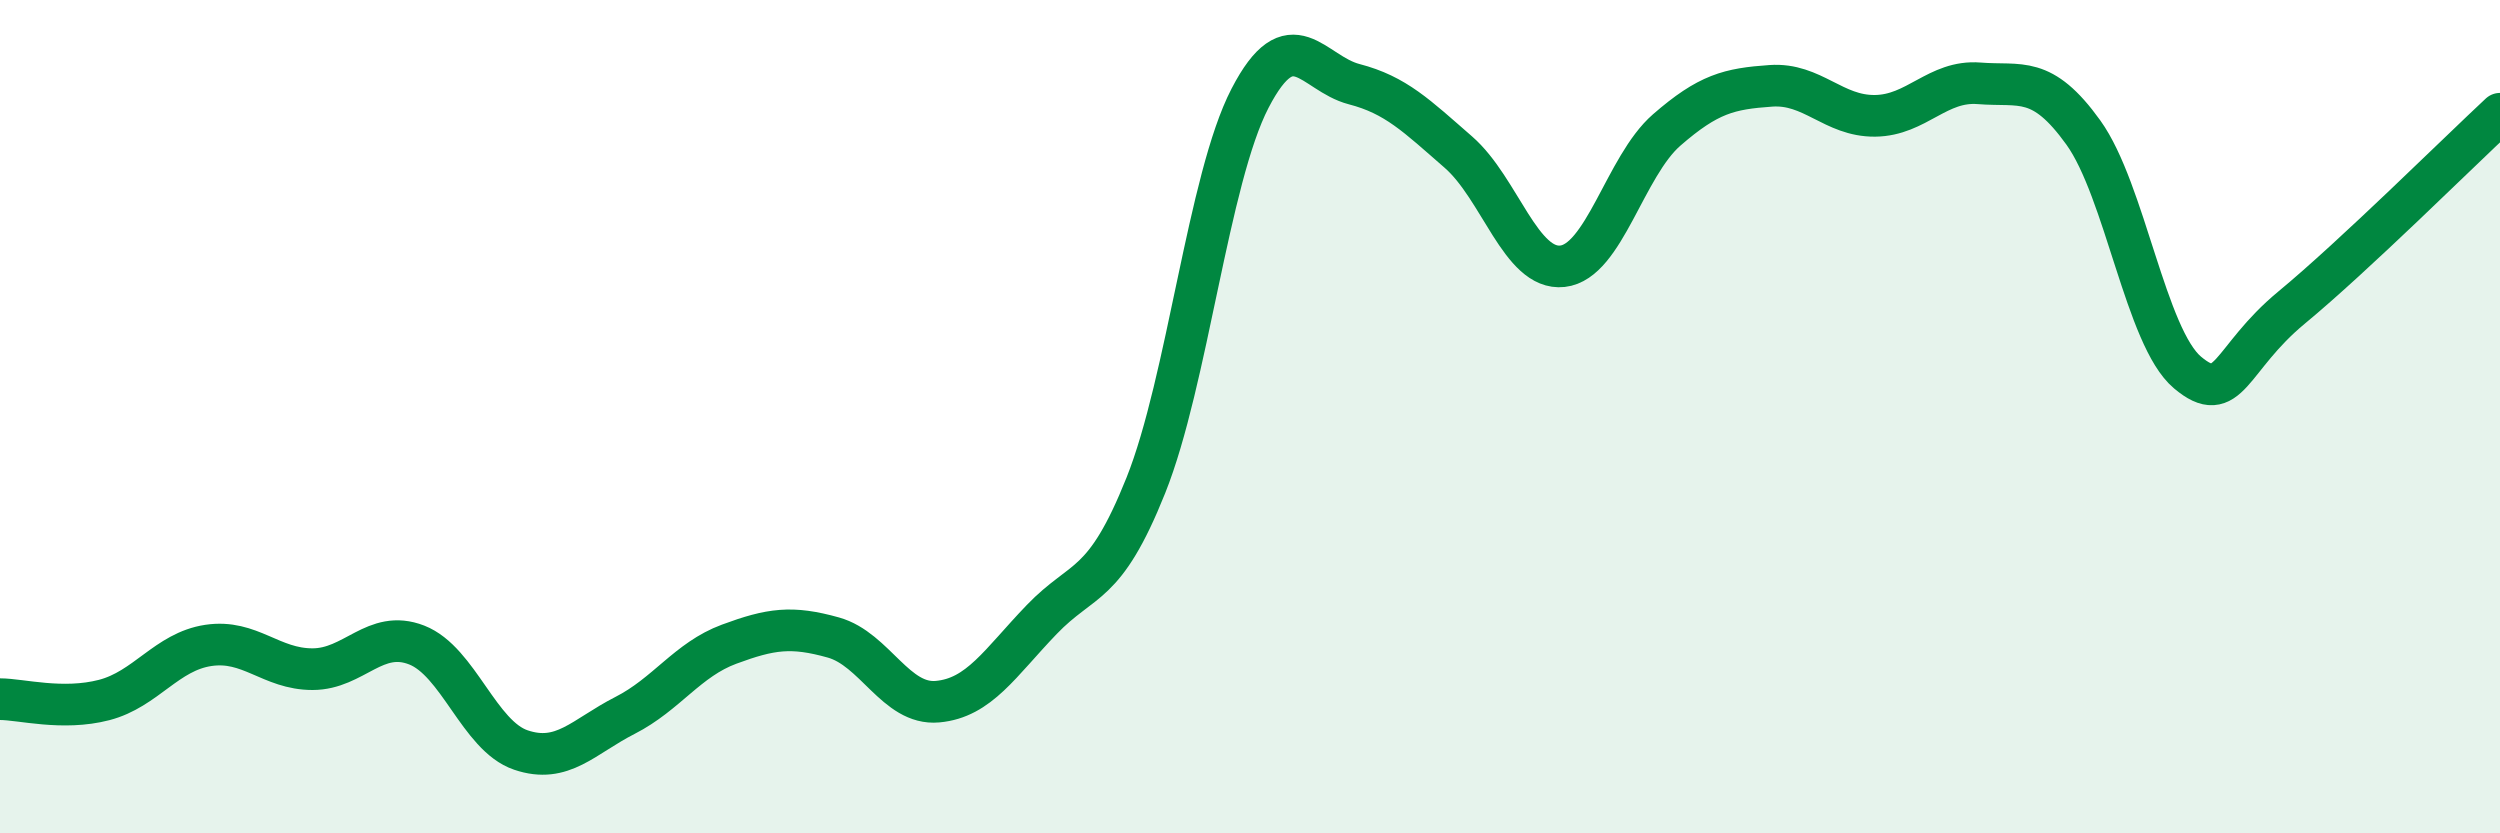
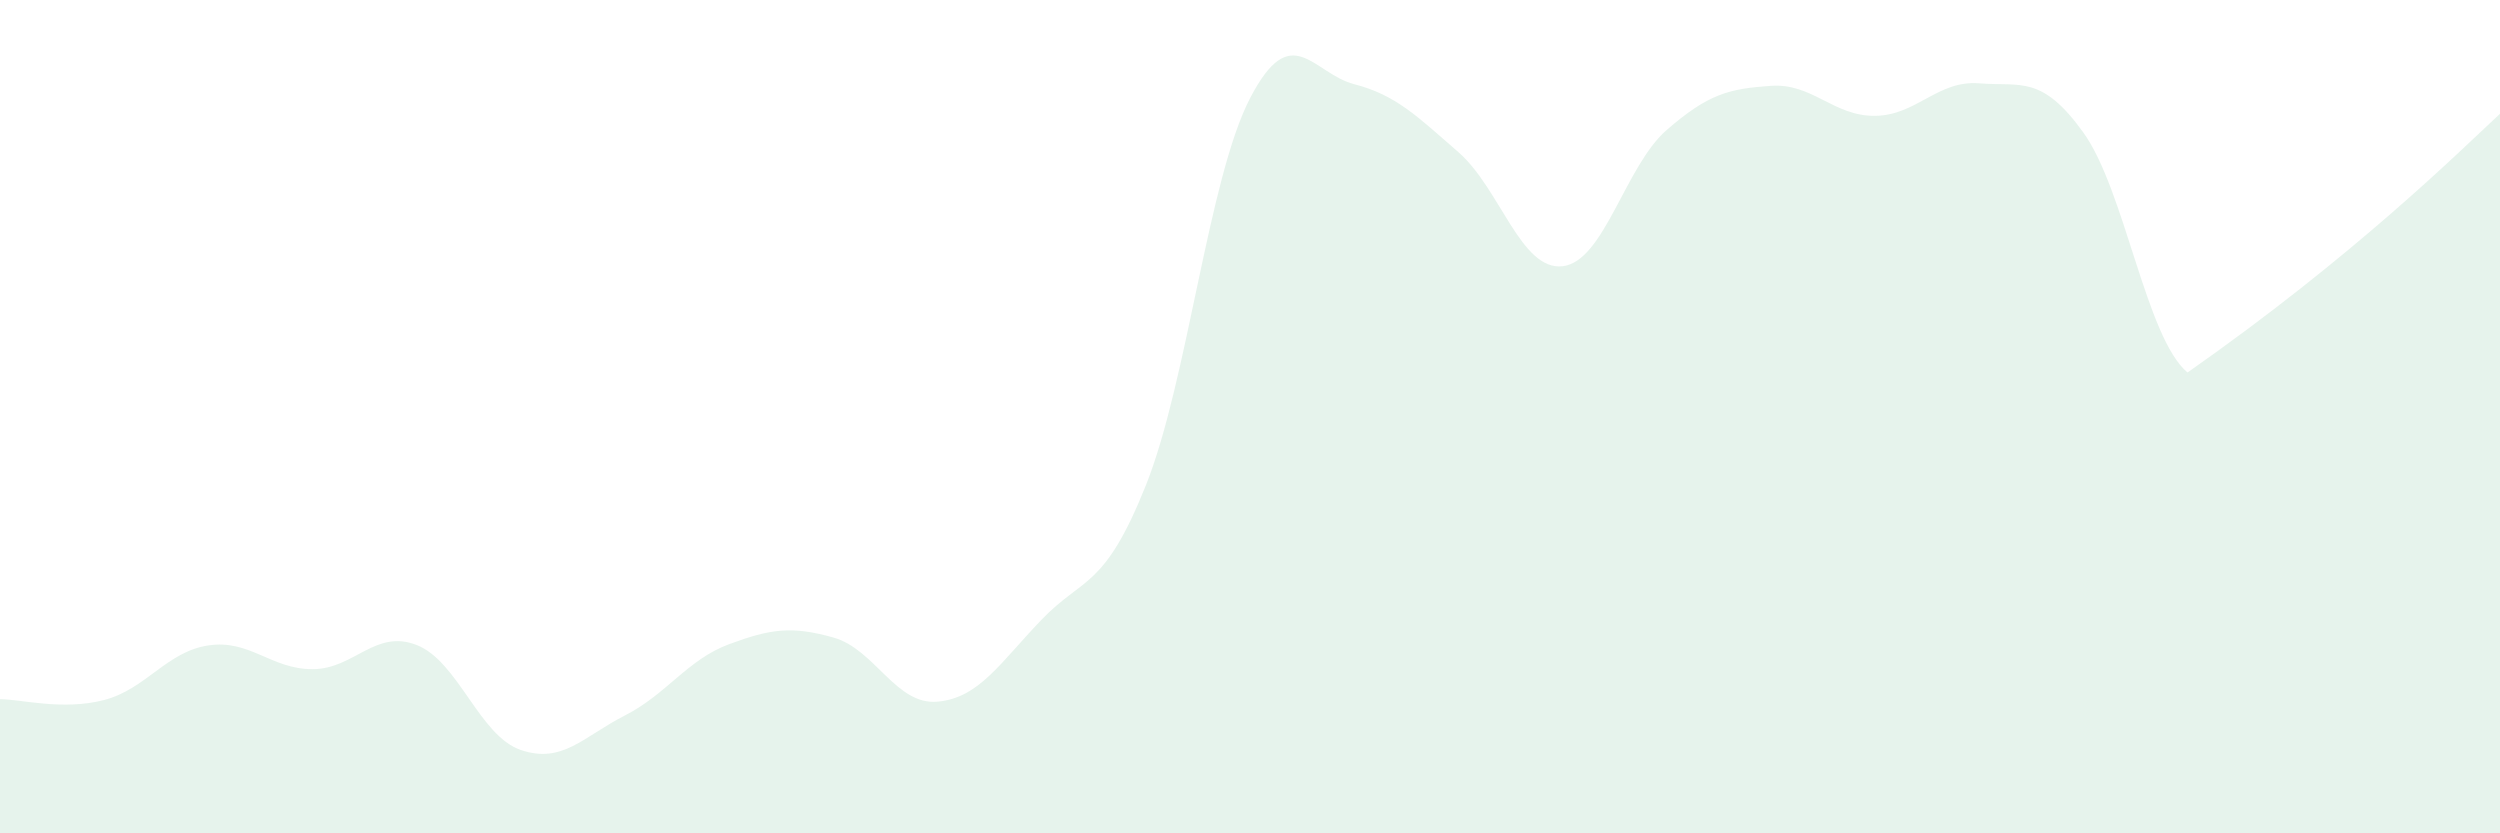
<svg xmlns="http://www.w3.org/2000/svg" width="60" height="20" viewBox="0 0 60 20">
-   <path d="M 0,16.78 C 0.5,16.78 1.5,17.06 2.5,16.8 C 3.5,16.54 4,15.64 5,15.49 C 6,15.34 6.5,16.06 7.5,16.06 C 8.5,16.06 9,15.09 10,15.48 C 11,15.87 11.5,17.66 12.5,18 C 13.5,18.34 14,17.68 15,17.17 C 16,16.66 16.5,15.83 17.5,15.46 C 18.5,15.09 19,15.02 20,15.3 C 21,15.58 21.5,16.93 22.5,16.84 C 23.5,16.75 24,15.91 25,14.87 C 26,13.83 26.5,14.15 27.5,11.65 C 28.5,9.15 29,4.29 30,2.36 C 31,0.43 31.5,1.76 32.5,2.02 C 33.5,2.28 34,2.78 35,3.65 C 36,4.52 36.5,6.5 37.5,6.39 C 38.5,6.28 39,3.99 40,3.12 C 41,2.25 41.5,2.13 42.5,2.06 C 43.5,1.99 44,2.79 45,2.78 C 46,2.77 46.5,1.92 47.5,2 C 48.5,2.08 49,1.79 50,3.18 C 51,4.57 51.5,8.1 52.5,8.94 C 53.5,9.78 53.5,8.62 55,7.38 C 56.5,6.14 59,3.66 60,2.73L60 20L0 20Z" fill="#008740" opacity="0.1" stroke-linecap="round" stroke-linejoin="round" />
-   <path d="M 0,16.78 C 0.5,16.78 1.5,17.06 2.5,16.8 C 3.5,16.54 4,15.64 5,15.49 C 6,15.34 6.5,16.06 7.5,16.06 C 8.5,16.06 9,15.09 10,15.48 C 11,15.87 11.5,17.66 12.5,18 C 13.5,18.34 14,17.68 15,17.17 C 16,16.66 16.5,15.83 17.5,15.46 C 18.5,15.09 19,15.02 20,15.3 C 21,15.58 21.5,16.93 22.5,16.84 C 23.5,16.75 24,15.91 25,14.87 C 26,13.83 26.5,14.15 27.5,11.65 C 28.5,9.15 29,4.29 30,2.36 C 31,0.43 31.5,1.76 32.5,2.02 C 33.5,2.28 34,2.78 35,3.65 C 36,4.52 36.5,6.5 37.5,6.39 C 38.5,6.28 39,3.99 40,3.12 C 41,2.25 41.5,2.13 42.5,2.06 C 43.5,1.99 44,2.79 45,2.78 C 46,2.77 46.5,1.92 47.5,2 C 48.5,2.08 49,1.79 50,3.18 C 51,4.57 51.5,8.1 52.5,8.94 C 53.5,9.78 53.5,8.62 55,7.38 C 56.5,6.14 59,3.66 60,2.73" stroke="#008740" stroke-width="1" fill="none" stroke-linecap="round" stroke-linejoin="round" />
+   <path d="M 0,16.78 C 0.5,16.78 1.5,17.06 2.5,16.8 C 3.5,16.54 4,15.64 5,15.49 C 6,15.34 6.5,16.06 7.5,16.06 C 8.5,16.06 9,15.09 10,15.48 C 11,15.87 11.5,17.66 12.5,18 C 13.5,18.34 14,17.68 15,17.17 C 16,16.66 16.5,15.83 17.5,15.46 C 18.5,15.09 19,15.02 20,15.3 C 21,15.58 21.5,16.93 22.5,16.84 C 23.5,16.75 24,15.91 25,14.87 C 26,13.83 26.5,14.15 27.5,11.65 C 28.5,9.15 29,4.29 30,2.36 C 31,0.43 31.5,1.76 32.5,2.02 C 33.5,2.28 34,2.78 35,3.65 C 36,4.52 36.5,6.5 37.5,6.39 C 38.5,6.28 39,3.99 40,3.12 C 41,2.25 41.5,2.13 42.5,2.06 C 43.5,1.99 44,2.79 45,2.78 C 46,2.77 46.5,1.92 47.5,2 C 48.5,2.08 49,1.79 50,3.18 C 51,4.57 51.5,8.1 52.5,8.94 C 56.5,6.14 59,3.66 60,2.73L60 20L0 20Z" fill="#008740" opacity="0.1" stroke-linecap="round" stroke-linejoin="round" />
</svg>